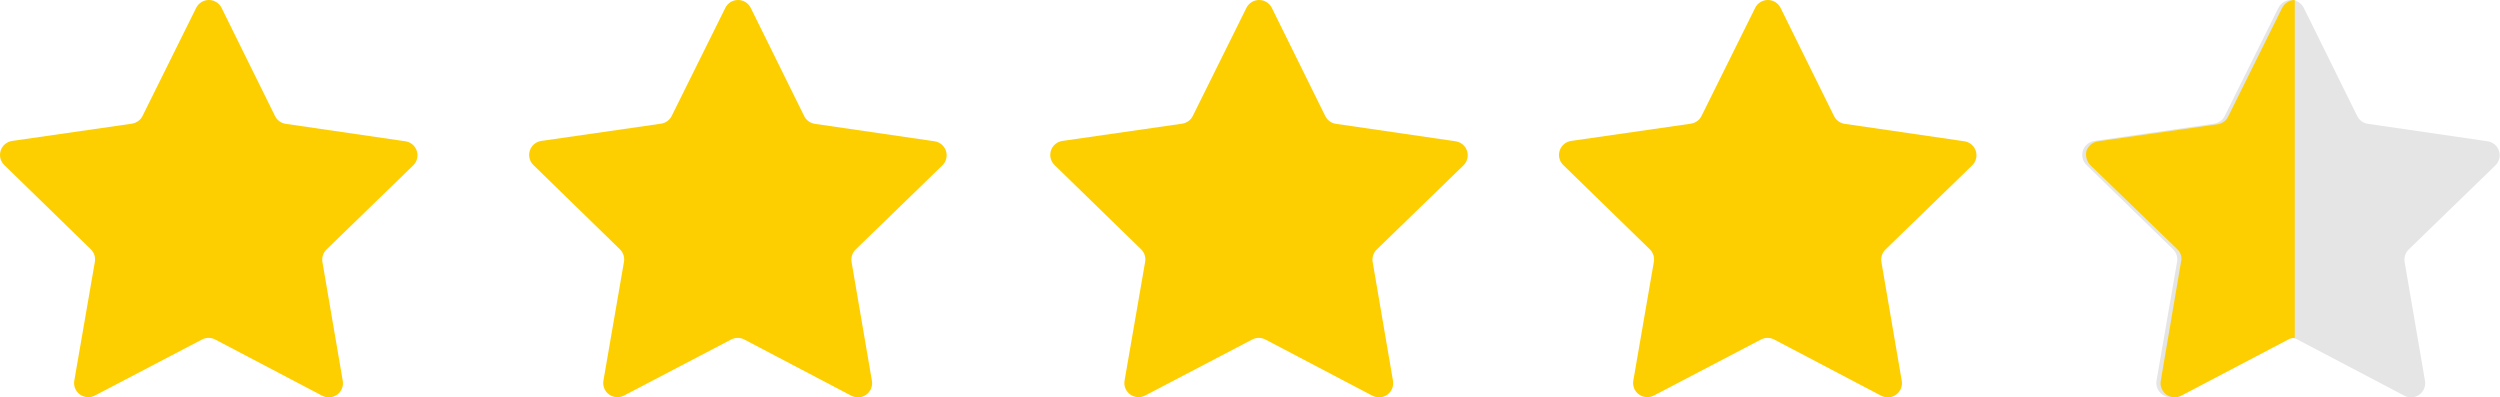
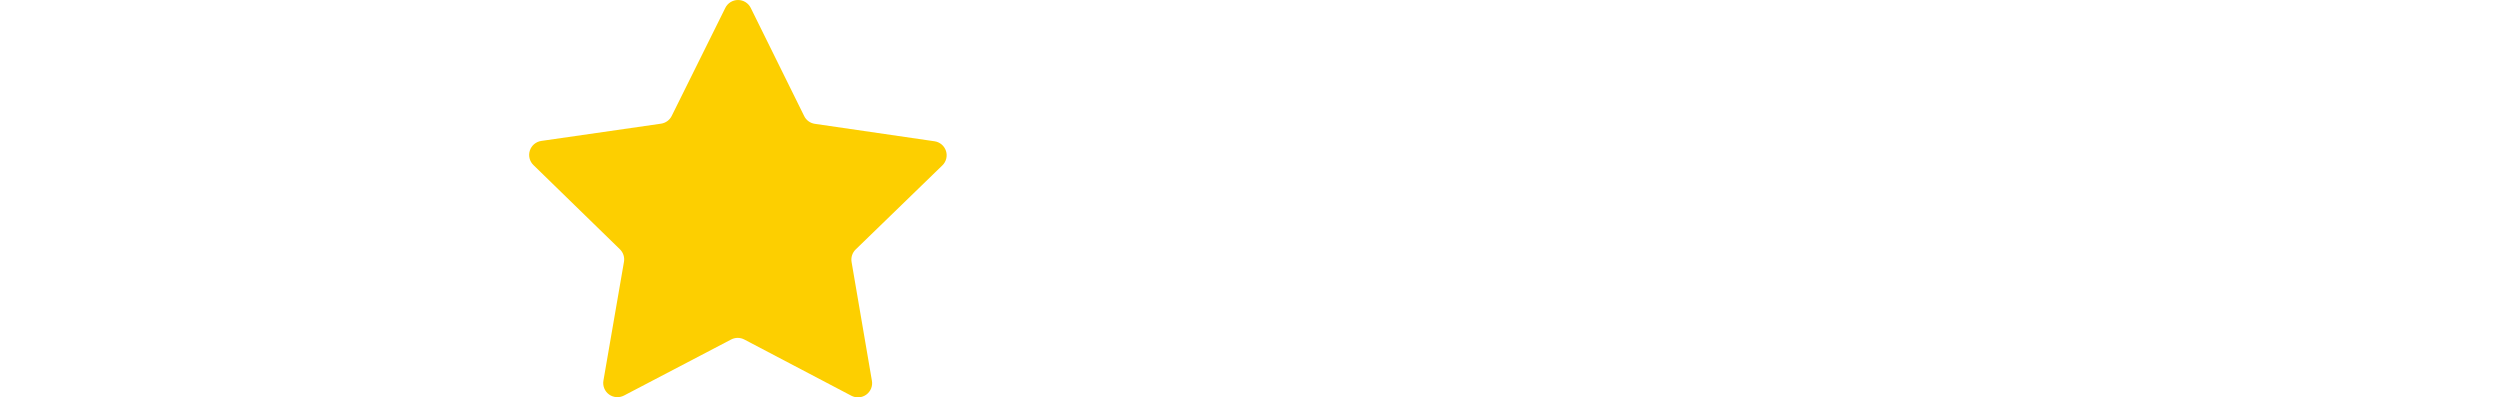
<svg xmlns="http://www.w3.org/2000/svg" width="151" height="24" viewBox="0 0 151 24" fill="none">
-   <path d="M17.255 7.479L24.484 8.533C24.642 8.556 24.791 8.623 24.913 8.725C25.035 8.828 25.125 8.963 25.175 9.115C25.224 9.266 25.23 9.428 25.191 9.583C25.153 9.737 25.072 9.878 24.957 9.989L19.721 15.068C19.622 15.165 19.548 15.284 19.505 15.415C19.462 15.547 19.451 15.687 19.474 15.823L20.703 23.003C20.73 23.16 20.713 23.321 20.652 23.468C20.592 23.616 20.491 23.744 20.362 23.837C20.232 23.931 20.079 23.986 19.92 23.997C19.761 24.009 19.601 23.975 19.46 23.901L12.998 20.506C12.875 20.442 12.738 20.408 12.599 20.408C12.46 20.408 12.323 20.442 12.201 20.506L5.731 23.89C5.59 23.964 5.43 23.998 5.27 23.987C5.111 23.975 4.957 23.92 4.828 23.826C4.698 23.732 4.598 23.604 4.537 23.456C4.477 23.308 4.46 23.146 4.487 22.989L5.73 15.812C5.754 15.675 5.744 15.535 5.701 15.403C5.658 15.272 5.584 15.152 5.485 15.056L0.258 9.968C0.144 9.857 0.063 9.716 0.025 9.561C-0.013 9.406 -0.007 9.244 0.042 9.093C0.092 8.941 0.183 8.807 0.305 8.704C0.427 8.602 0.576 8.535 0.734 8.512L7.964 7.47C8.102 7.45 8.232 7.397 8.344 7.316C8.457 7.235 8.548 7.128 8.609 7.004L11.848 0.476C11.919 0.333 12.028 0.213 12.164 0.129C12.299 0.045 12.456 6.10352e-05 12.616 6.10352e-05C12.775 6.10352e-05 12.932 0.045 13.068 0.129C13.203 0.213 13.313 0.333 13.383 0.476L16.611 7.009C16.672 7.134 16.763 7.242 16.875 7.324C16.987 7.405 17.118 7.459 17.255 7.479Z" fill="#FDCF00" />
  <path d="M49.216 7.479L56.446 8.533C56.604 8.556 56.752 8.623 56.874 8.725C56.996 8.828 57.087 8.963 57.136 9.114C57.186 9.266 57.191 9.428 57.153 9.583C57.115 9.737 57.034 9.878 56.919 9.989L51.682 15.068C51.582 15.165 51.508 15.284 51.465 15.415C51.422 15.547 51.412 15.687 51.435 15.823L52.664 23.003C52.691 23.16 52.673 23.321 52.613 23.469C52.552 23.616 52.452 23.744 52.322 23.838C52.193 23.931 52.04 23.987 51.88 23.998C51.721 24.009 51.561 23.976 51.42 23.901L44.956 20.506C44.834 20.442 44.697 20.408 44.558 20.408C44.419 20.408 44.283 20.442 44.16 20.506L37.691 23.89C37.549 23.964 37.389 23.998 37.23 23.987C37.07 23.975 36.916 23.92 36.787 23.826C36.657 23.732 36.557 23.604 36.497 23.456C36.437 23.308 36.419 23.146 36.447 22.989L37.688 15.812C37.712 15.675 37.701 15.536 37.659 15.404C37.616 15.272 37.542 15.153 37.442 15.056L32.218 9.968C32.104 9.857 32.023 9.716 31.985 9.561C31.947 9.406 31.953 9.244 32.003 9.093C32.052 8.941 32.143 8.807 32.265 8.704C32.388 8.602 32.536 8.535 32.694 8.512L39.925 7.47C40.062 7.45 40.193 7.397 40.305 7.316C40.417 7.235 40.508 7.128 40.57 7.004L43.809 0.476C43.879 0.333 43.989 0.213 44.124 0.129C44.26 0.045 44.417 3.05176e-05 44.576 3.05176e-05C44.736 3.05176e-05 44.893 0.045 45.028 0.129C45.164 0.213 45.273 0.333 45.344 0.476L48.572 7.009C48.633 7.134 48.723 7.242 48.835 7.324C48.948 7.406 49.078 7.459 49.216 7.479Z" fill="#FDCF00" />
-   <path d="M80.69 7.479L87.919 8.533C88.077 8.556 88.225 8.623 88.347 8.726C88.469 8.828 88.56 8.963 88.609 9.115C88.658 9.266 88.664 9.428 88.626 9.583C88.587 9.737 88.506 9.878 88.392 9.989L83.156 15.068C83.056 15.165 82.982 15.284 82.939 15.415C82.896 15.547 82.886 15.687 82.909 15.823L84.137 23.003C84.163 23.16 84.146 23.321 84.085 23.469C84.025 23.616 83.924 23.744 83.795 23.837C83.665 23.931 83.512 23.986 83.353 23.998C83.194 24.009 83.034 23.975 82.893 23.901L76.43 20.506C76.307 20.442 76.17 20.408 76.031 20.408C75.892 20.408 75.756 20.442 75.633 20.506L69.167 23.889C69.025 23.964 68.866 23.997 68.706 23.986C68.546 23.975 68.393 23.919 68.263 23.825C68.134 23.732 68.033 23.603 67.973 23.456C67.913 23.308 67.896 23.146 67.923 22.988L69.167 15.812C69.191 15.675 69.18 15.535 69.138 15.403C69.095 15.272 69.021 15.152 68.921 15.056L63.693 9.968C63.578 9.857 63.498 9.716 63.46 9.561C63.421 9.407 63.428 9.244 63.477 9.093C63.526 8.942 63.617 8.807 63.74 8.704C63.862 8.602 64.01 8.535 64.168 8.512L71.399 7.47C71.536 7.45 71.666 7.397 71.779 7.316C71.891 7.235 71.982 7.128 72.044 7.004L75.283 0.476C75.353 0.333 75.463 0.213 75.599 0.129C75.734 0.045 75.891 0 76.05 0C76.21 0 76.367 0.045 76.502 0.129C76.638 0.213 76.747 0.333 76.818 0.476L80.046 7.009C80.107 7.134 80.197 7.242 80.309 7.324C80.422 7.406 80.552 7.459 80.69 7.479Z" fill="#FDCF00" />
-   <path d="M111.418 7.479L118.647 8.533C118.805 8.556 118.953 8.623 119.075 8.725C119.198 8.828 119.288 8.963 119.337 9.114C119.387 9.266 119.392 9.428 119.354 9.583C119.316 9.737 119.235 9.878 119.12 9.989L113.884 15.068C113.785 15.165 113.71 15.284 113.667 15.415C113.624 15.547 113.614 15.687 113.637 15.823L114.866 23.003C114.893 23.16 114.875 23.321 114.815 23.468C114.755 23.616 114.654 23.744 114.525 23.837C114.395 23.931 114.242 23.986 114.083 23.997C113.923 24.009 113.764 23.975 113.623 23.901L107.16 20.506C107.037 20.442 106.9 20.408 106.761 20.408C106.622 20.408 106.486 20.442 106.363 20.506L99.893 23.89C99.752 23.964 99.592 23.997 99.433 23.985C99.274 23.974 99.121 23.918 98.992 23.824C98.862 23.73 98.762 23.602 98.702 23.455C98.642 23.307 98.624 23.146 98.652 22.989L99.893 15.812C99.916 15.676 99.906 15.536 99.864 15.404C99.821 15.272 99.747 15.153 99.648 15.056L94.421 9.968C94.307 9.857 94.226 9.716 94.188 9.561C94.149 9.406 94.155 9.244 94.205 9.093C94.254 8.941 94.346 8.807 94.468 8.704C94.59 8.601 94.739 8.535 94.897 8.512L102.127 7.47C102.265 7.45 102.395 7.397 102.507 7.316C102.62 7.235 102.711 7.128 102.772 7.004L106.011 0.476C106.082 0.333 106.191 0.213 106.327 0.129C106.462 0.045 106.619 3.05176e-05 106.779 3.05176e-05C106.938 3.05176e-05 107.095 0.045 107.231 0.129C107.366 0.213 107.476 0.333 107.546 0.476L110.774 7.009C110.835 7.134 110.926 7.242 111.038 7.324C111.15 7.405 111.28 7.459 111.418 7.479Z" fill="#FDCF00" />
-   <path d="M143.021 7.479L150.25 8.533C150.408 8.556 150.556 8.623 150.678 8.726C150.8 8.828 150.891 8.963 150.94 9.115C150.989 9.266 150.995 9.428 150.957 9.583C150.918 9.737 150.837 9.878 150.723 9.989L145.486 15.068C145.387 15.165 145.313 15.284 145.27 15.415C145.227 15.547 145.217 15.687 145.24 15.823L146.469 23.003C146.495 23.16 146.478 23.321 146.417 23.469C146.357 23.616 146.256 23.744 146.127 23.837C145.997 23.931 145.844 23.986 145.685 23.998C145.526 24.009 145.366 23.975 145.225 23.901L138.762 20.506C138.639 20.442 138.502 20.408 138.363 20.408C138.224 20.408 138.088 20.442 137.965 20.506L131.495 23.89C131.354 23.964 131.195 23.997 131.035 23.985C130.876 23.973 130.723 23.918 130.594 23.824C130.465 23.73 130.365 23.602 130.305 23.455C130.245 23.307 130.227 23.146 130.254 22.989L131.495 15.812C131.519 15.676 131.509 15.536 131.466 15.404C131.423 15.272 131.349 15.153 131.25 15.056L126.024 9.968C125.91 9.857 125.829 9.716 125.791 9.561C125.753 9.407 125.759 9.244 125.808 9.093C125.858 8.942 125.949 8.807 126.071 8.704C126.193 8.602 126.341 8.535 126.5 8.512L133.73 7.47C133.867 7.45 133.998 7.397 134.11 7.316C134.222 7.235 134.313 7.128 134.375 7.004L137.614 0.476C137.685 0.333 137.794 0.213 137.93 0.129C138.065 0.045 138.222 0 138.381 0C138.541 0 138.698 0.045 138.833 0.129C138.969 0.213 139.078 0.333 139.149 0.476L142.377 7.012C142.438 7.136 142.529 7.243 142.641 7.325C142.754 7.406 142.884 7.459 143.021 7.479Z" fill="#E5E5E5" />
-   <path d="M126.018 9.122C126.069 8.97 126.159 8.835 126.281 8.732C126.404 8.627 126.555 8.559 126.716 8.537L133.938 7.509C134.076 7.488 134.208 7.434 134.32 7.352C134.433 7.27 134.523 7.162 134.583 7.037L137.838 0.482C137.907 0.339 138.017 0.219 138.153 0.137C138.286 0.048 138.443 0.001 138.603 0.002V20.409C138.467 20.407 138.332 20.441 138.213 20.506L131.755 23.896C131.613 23.973 131.452 24.007 131.29 23.994C131.131 23.983 130.978 23.929 130.848 23.836C130.723 23.741 130.624 23.614 130.563 23.469C130.497 23.32 130.479 23.155 130.511 22.996L131.733 15.819C131.767 15.686 131.767 15.547 131.733 15.414C131.689 15.281 131.614 15.16 131.515 15.061L126.266 9.984C126.152 9.873 126.071 9.733 126.033 9.579C125.988 9.43 125.983 9.273 126.018 9.122Z" fill="#FDCF00" />
</svg>